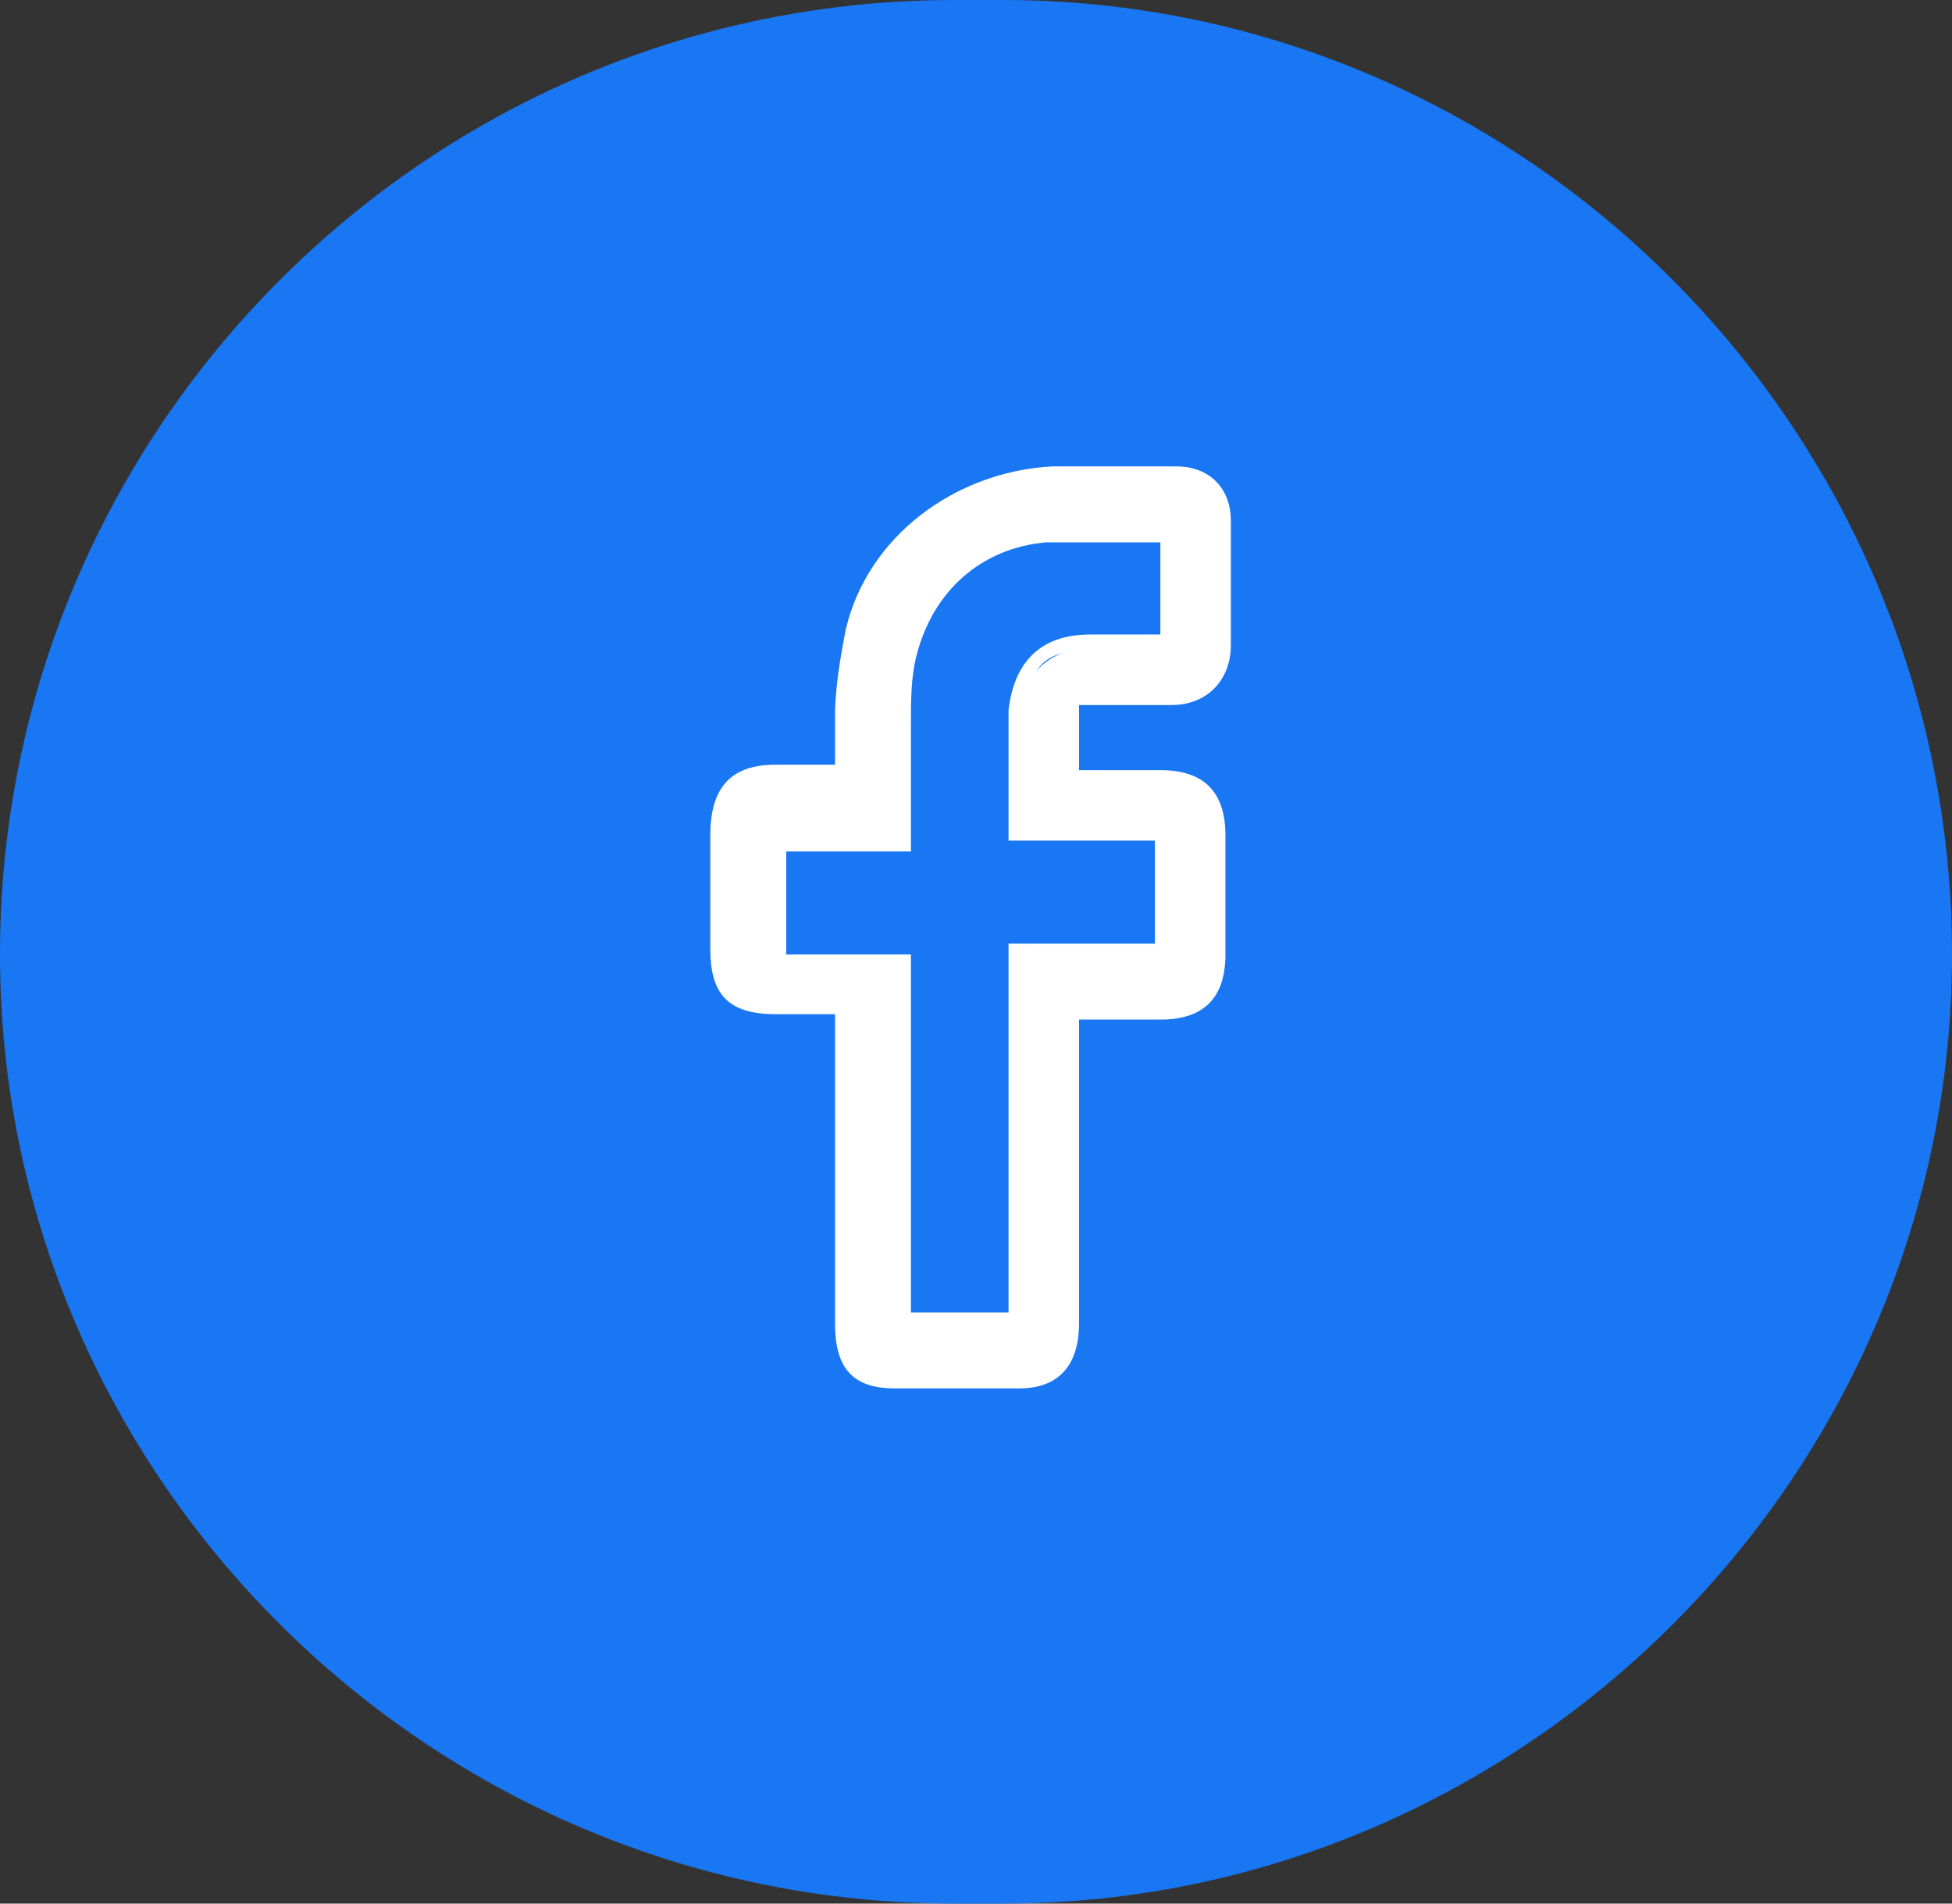
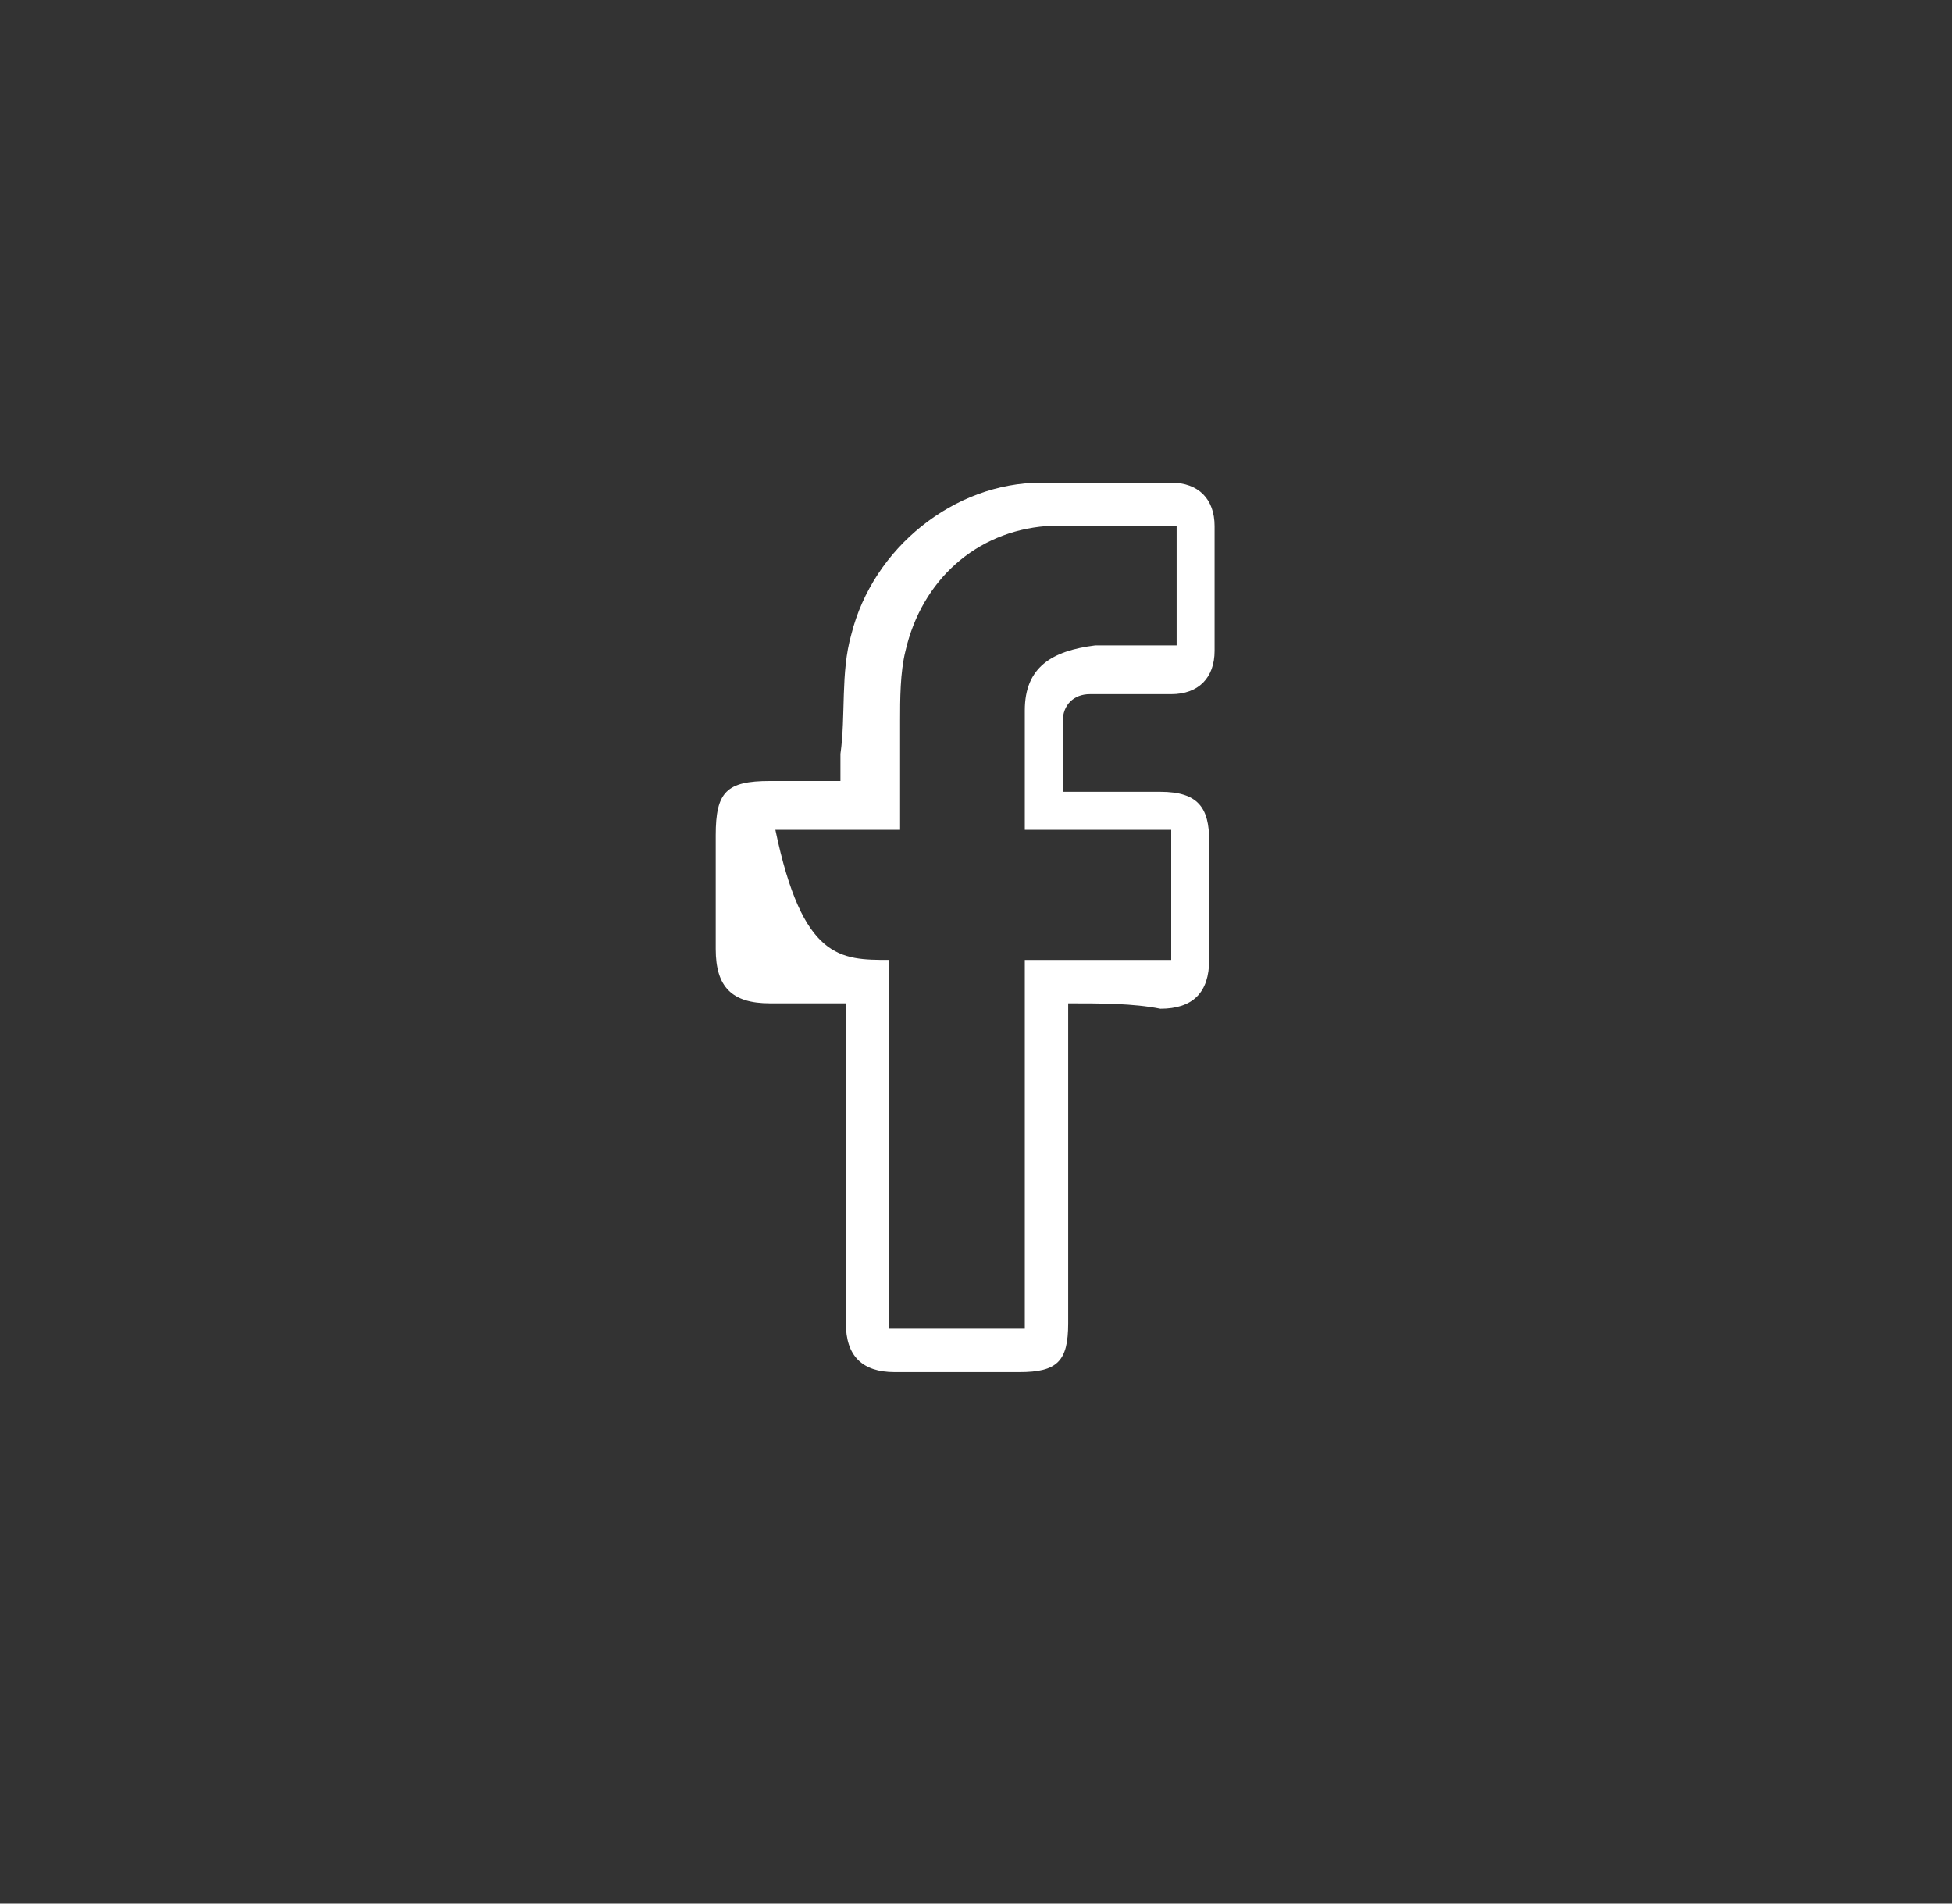
<svg xmlns="http://www.w3.org/2000/svg" version="1.1" x="0px" y="0px" width="36px" height="35.1px" viewBox="0 0 36 35.1" style="overflow:visible;enable-background:new 0 0 36 35.1;" xml:space="preserve">
  <rect x="0" y="0" width="36" height="35.1" fill="#333333" stroke="none" />
  <style type="text/css">
	.st0{fill:#1977F3;}
	.st1{fill:#FFFFFF;}
</style>
  <defs>
</defs>
  <g>
-     <path class="st0" d="M18.5,35.1h-0.9C7.9,35.1,0,27.2,0,17.6v0C0,7.9,7.9,0,17.6,0h0.9C28.1,0,36,7.9,36,17.6v0   C36,27.2,28.1,35.1,18.5,35.1z" />
-   </g>
+     </g>
  <g>
-     <path class="st1" d="M19.7,18.5c0,0.2,0,0.3,0,0.5c0,1.8,0,3.6,0,5.4c0,0.7-0.2,0.9-0.9,0.9c-0.8,0-1.6,0-2.3,0   c-0.6,0-0.9-0.3-0.9-0.9c0-1.8,0-3.6,0-5.4c0-0.1,0-0.3,0-0.5c-0.5,0-0.9,0-1.4,0c-0.7,0-1-0.3-1-1c0-0.7,0-1.4,0-2.1   c0-0.8,0.2-1,1-1c0.4,0,0.8,0,1.2,0c0,0,0,0,0.1,0c0-0.2,0-0.3,0-0.5c0.1-0.7,0-1.5,0.2-2.2c0.4-1.6,1.9-2.8,3.5-2.8   c0.8,0,1.6,0,2.4,0c0.5,0,0.8,0.3,0.8,0.8c0,0.8,0,1.5,0,2.3c0,0.5-0.3,0.8-0.8,0.8c-0.5,0-1,0-1.5,0c-0.3,0-0.5,0.2-0.5,0.5   c0,0.4,0,0.8,0,1.3c0.6,0,1.2,0,1.8,0c0.7,0,0.9,0.3,0.9,0.9c0,0.7,0,1.5,0,2.2c0,0.6-0.3,0.9-0.9,0.9   C20.9,18.5,20.3,18.5,19.7,18.5z M16.4,17.7c0,2.3,0,4.5,0,6.8c0.8,0,1.6,0,2.5,0c0-2.3,0-4.5,0-6.8c0.9,0,1.8,0,2.7,0   c0-0.8,0-1.6,0-2.4c-0.9,0-1.8,0-2.7,0c0-0.8,0-1.5,0-2.2c0-0.8,0.5-1.1,1.3-1.2c0.2,0,0.5,0,0.7,0c0.3,0,0.5,0,0.8,0   c0-0.8,0-1.5,0-2.2c-0.8,0-1.6,0-2.4,0c-1.3,0.1-2.3,1-2.6,2.3c-0.1,0.4-0.1,0.9-0.1,1.3c0,0.6,0,1.3,0,2c-0.8,0-1.6,0-2.3,0   c0,0.8,0,1.6,0,2.4C14.8,17.7,15.5,17.7,16.4,17.7z" />
-     <path class="st1" d="M17.6,25.6c-0.4,0-0.8,0-1.1,0c-0.8,0-1.1-0.4-1.1-1.2c0-1.3,0-2.6,0-3.9l0-1.8h-1.1c-0.9,0-1.2-0.4-1.2-1.2   l0-2.1c0-0.9,0.4-1.3,1.2-1.3l1.1,0c0-0.1,0-0.2,0-0.3c0-0.2,0-0.4,0-0.6c0-0.5,0.1-1.1,0.2-1.6c0.4-1.7,2-2.9,3.8-3   c0.7,0,1.4,0,2,0l0.3,0c0.6,0,1,0.4,1,1c0,0.8,0,1.5,0,2.3c0,0.6-0.4,1.1-1.1,1.1c-0.5,0-1,0-1.5,0c-0.1,0-0.2,0-0.2,0   c0,0,0,0.1,0,0.2v1h1.5c0.8,0,1.2,0.4,1.2,1.2c0,0.7,0,1.5,0,2.2c0,0.8-0.4,1.2-1.2,1.2c-0.4,0-0.8,0-1.2,0l-0.3,0l0,5.6   c0,0.8-0.4,1.2-1.1,1.2C18.4,25.6,18,25.6,17.6,25.6z M15.5,18.3h0.2l0,2.3c0,1.3,0,2.6,0,3.9c0,0.5,0.2,0.6,0.6,0.7   c0.8,0,1.6,0,2.3,0c0.5,0,0.7-0.2,0.7-0.7l0-6.1l0.8,0c0.4,0,0.8,0,1.2,0c0.5,0,0.7-0.2,0.7-0.7c0-0.7,0-1.5,0-2.2   c0-0.5-0.2-0.7-0.7-0.7h-2v-1.5c0-0.2,0.1-0.4,0.2-0.5c0.1-0.1,0.3-0.2,0.5-0.2c0.5,0,1,0,1.5,0c0.4,0,0.6-0.2,0.6-0.6   c0-0.8,0-1.5,0-2.3c0-0.3-0.2-0.5-0.5-0.5l-0.3,0c-0.7,0-1.3,0-2,0c-1.6,0.1-2.9,1.1-3.3,2.6c-0.1,0.5-0.1,1-0.2,1.5   c0,0.2,0,0.4,0,0.7c0,0.1,0,0.2,0,0.3l0,0.4l-0.4,0.1l-1.2,0c-0.6,0-0.7,0.1-0.7,0.8l0,2.1c0,0.6,0.2,0.7,0.7,0.7H15.5z M19.1,24.7   h-3v-6.8h-2.3v-2.9h2.3l0-0.4c0-0.5,0-0.9,0-1.4c0-0.4,0-0.9,0.1-1.4c0.3-1.4,1.5-2.4,2.9-2.5c0.6,0,1.1,0,1.7,0c0.3,0,0.5,0,0.8,0   h0.2v2.7l-1.2,0c-0.2,0-0.4,0-0.6,0c-0.7,0-1,0.3-1,0.9c0,0.5,0,1,0,1.5c0,0.2,0,0.3,0,0.5h2.7v2.9h-2.7V24.7z M16.6,24.2h2v-6.8   h2.7v-1.9h-2.7v-0.2c0-0.2,0-0.5,0-0.7c0-0.5,0-1,0-1.5c0.1-0.9,0.6-1.4,1.5-1.4c0.2,0,0.4,0,0.6,0l0.7,0V10c-0.2,0-0.4,0-0.5,0   c-0.6,0-1.1,0-1.6,0c-1.2,0.1-2.1,0.9-2.4,2.1c-0.1,0.4-0.1,0.8-0.1,1.3c0,0.5,0,0.9,0,1.4l0,0.9h-2.3v1.9h2.3V24.2z" />
+     <path class="st1" d="M19.7,18.5c0,0.2,0,0.3,0,0.5c0,1.8,0,3.6,0,5.4c0,0.7-0.2,0.9-0.9,0.9c-0.8,0-1.6,0-2.3,0   c-0.6,0-0.9-0.3-0.9-0.9c0-1.8,0-3.6,0-5.4c0-0.1,0-0.3,0-0.5c-0.5,0-0.9,0-1.4,0c-0.7,0-1-0.3-1-1c0-0.7,0-1.4,0-2.1   c0-0.8,0.2-1,1-1c0.4,0,0.8,0,1.2,0c0,0,0,0,0.1,0c0-0.2,0-0.3,0-0.5c0.1-0.7,0-1.5,0.2-2.2c0.4-1.6,1.9-2.8,3.5-2.8   c0.8,0,1.6,0,2.4,0c0.5,0,0.8,0.3,0.8,0.8c0,0.8,0,1.5,0,2.3c0,0.5-0.3,0.8-0.8,0.8c-0.5,0-1,0-1.5,0c-0.3,0-0.5,0.2-0.5,0.5   c0,0.4,0,0.8,0,1.3c0.6,0,1.2,0,1.8,0c0.7,0,0.9,0.3,0.9,0.9c0,0.7,0,1.5,0,2.2c0,0.6-0.3,0.9-0.9,0.9   C20.9,18.5,20.3,18.5,19.7,18.5z M16.4,17.7c0,2.3,0,4.5,0,6.8c0.8,0,1.6,0,2.5,0c0-2.3,0-4.5,0-6.8c0.9,0,1.8,0,2.7,0   c0-0.8,0-1.6,0-2.4c-0.9,0-1.8,0-2.7,0c0-0.8,0-1.5,0-2.2c0-0.8,0.5-1.1,1.3-1.2c0.2,0,0.5,0,0.7,0c0.3,0,0.5,0,0.8,0   c0-0.8,0-1.5,0-2.2c-0.8,0-1.6,0-2.4,0c-1.3,0.1-2.3,1-2.6,2.3c-0.1,0.4-0.1,0.9-0.1,1.3c0,0.6,0,1.3,0,2c-0.8,0-1.6,0-2.3,0   C14.8,17.7,15.5,17.7,16.4,17.7z" />
  </g>
</svg>